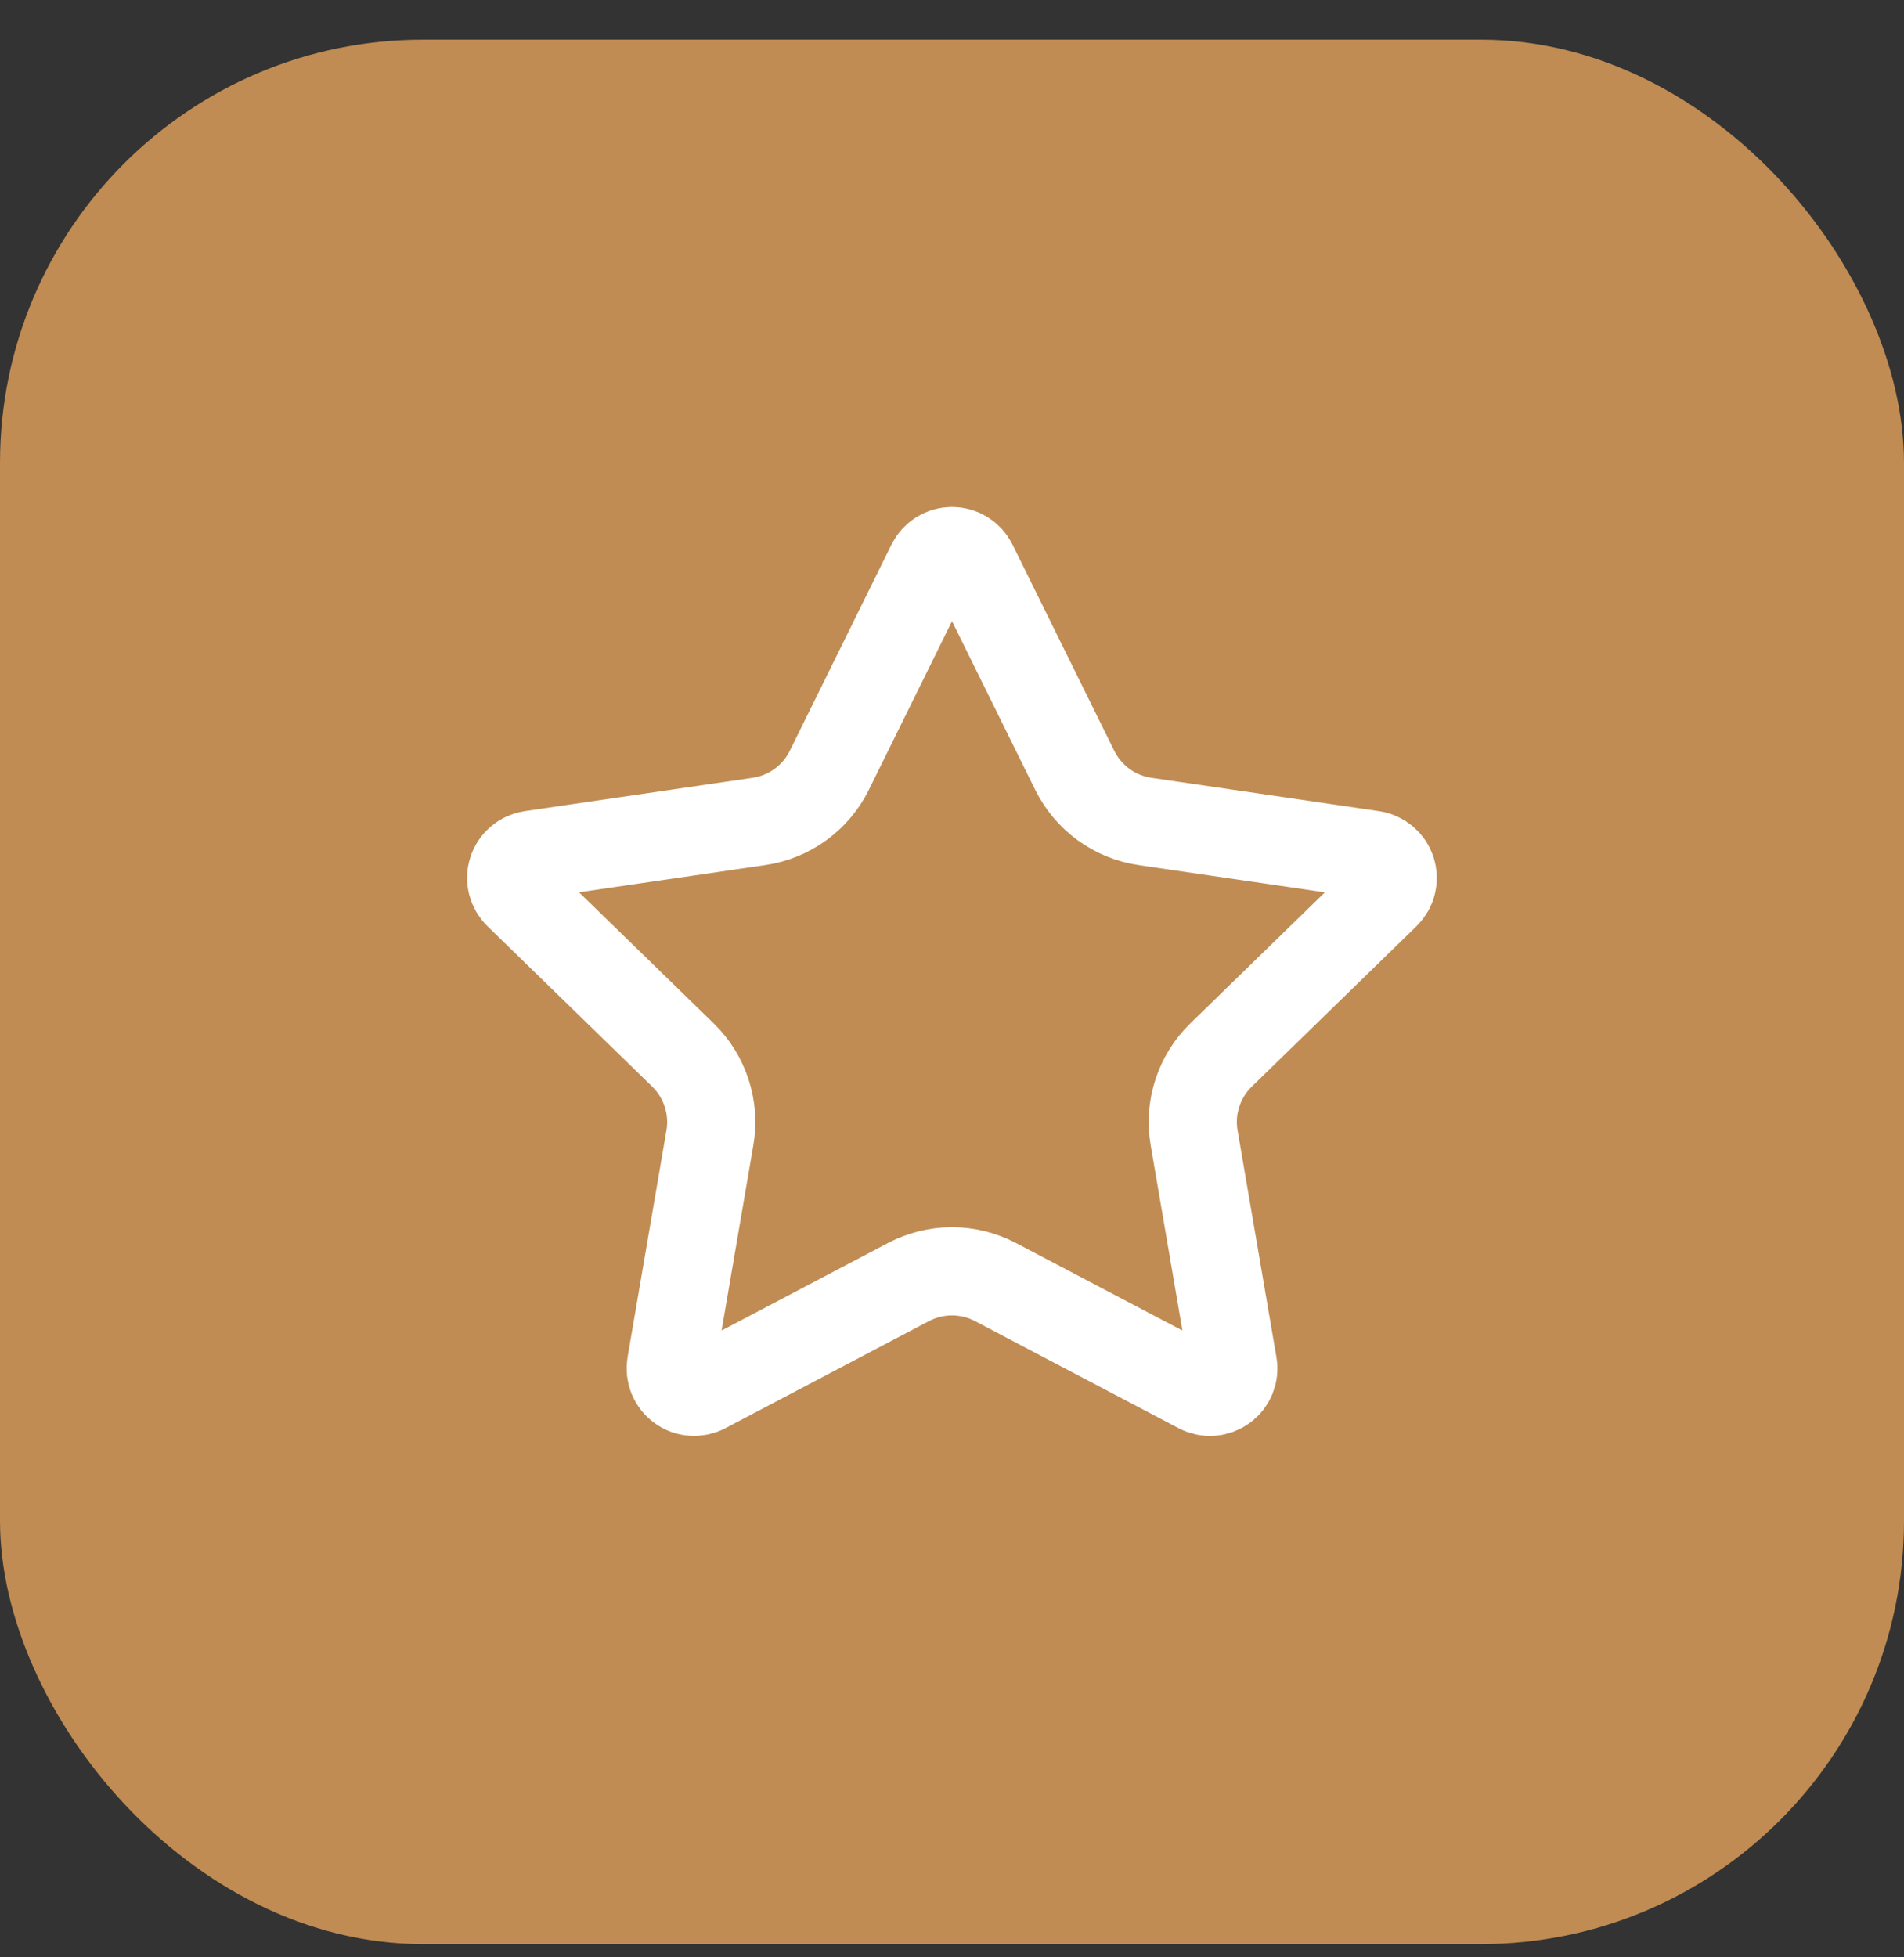
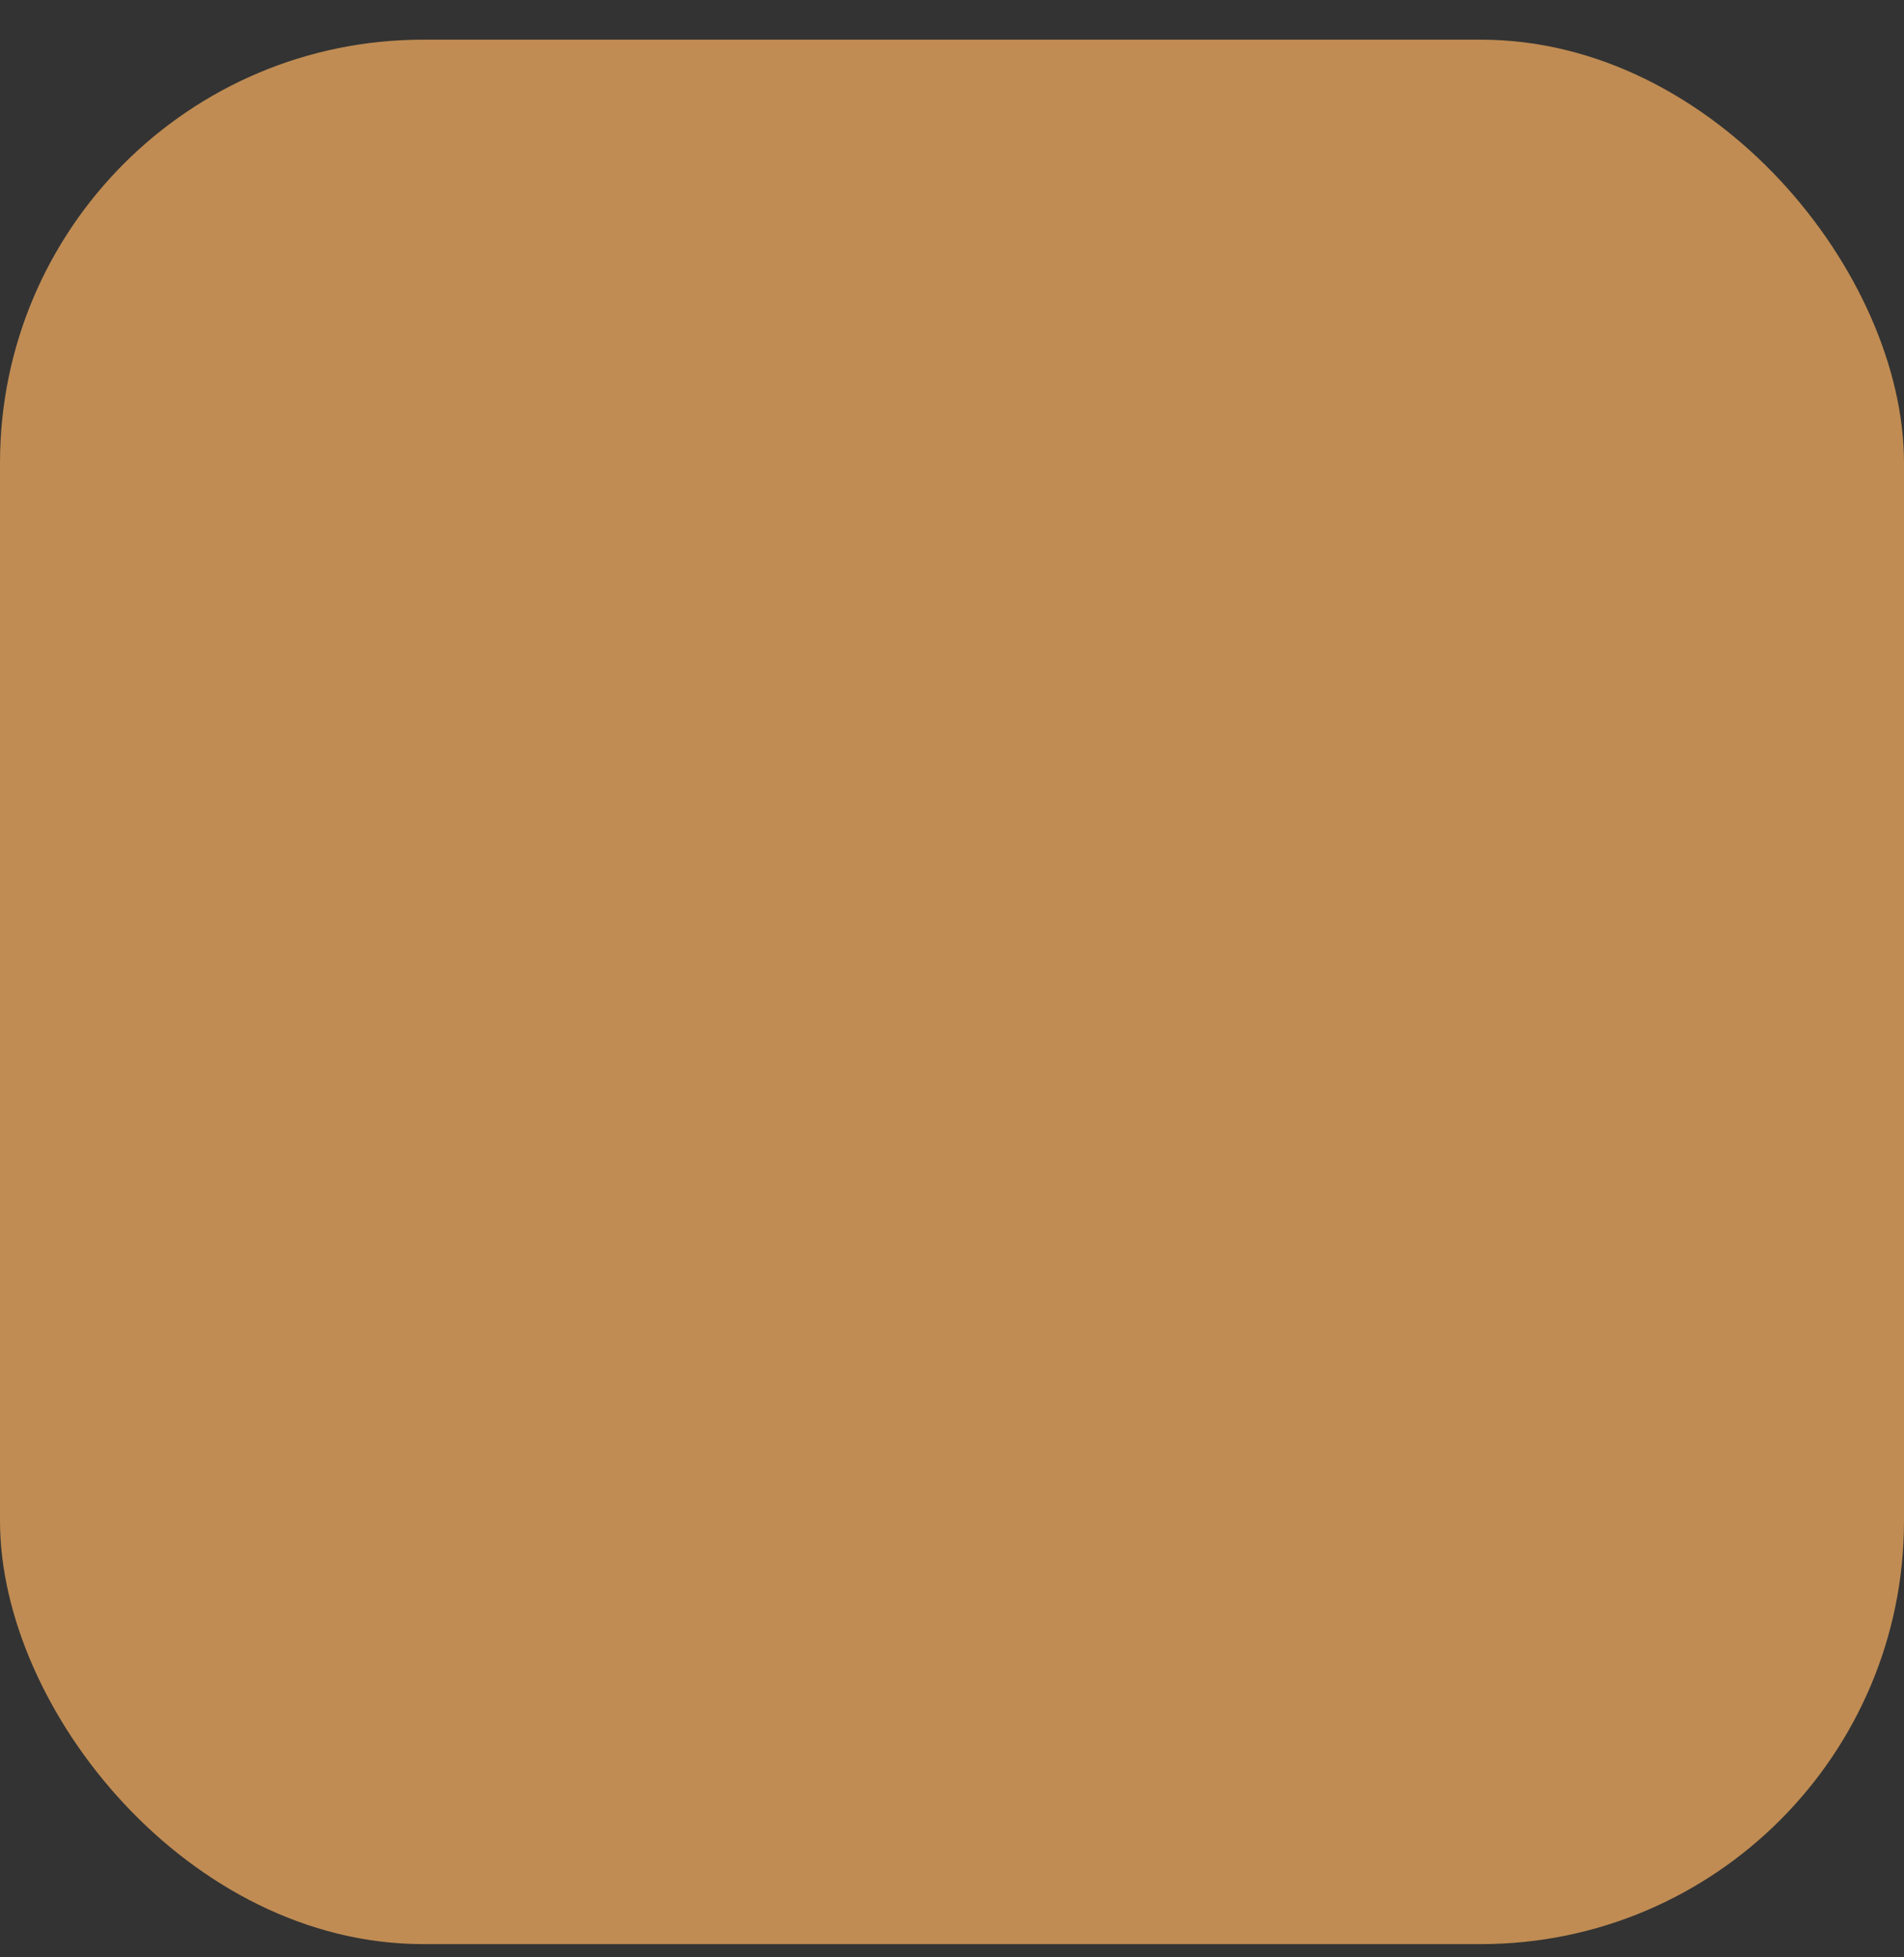
<svg xmlns="http://www.w3.org/2000/svg" width="36" height="37" viewBox="0 0 36 37" fill="none">
  <rect x="0" y="0" width="36" height="37" fill="#333333" stroke="none" />
  <rect y="0.75" width="36" height="36" rx="8" fill="#C08C53" />
-   <path d="M17.604 10.662C17.641 10.589 17.697 10.527 17.767 10.483C17.837 10.44 17.918 10.417 18 10.417C18.082 10.417 18.163 10.44 18.233 10.483C18.303 10.527 18.359 10.589 18.396 10.662L20.321 14.562C20.448 14.818 20.635 15.04 20.866 15.209C21.098 15.377 21.367 15.487 21.65 15.528L25.955 16.158C26.037 16.17 26.113 16.205 26.176 16.258C26.239 16.311 26.286 16.38 26.312 16.459C26.337 16.537 26.34 16.621 26.32 16.701C26.301 16.781 26.259 16.854 26.2 16.912L23.087 19.943C22.881 20.143 22.728 20.39 22.639 20.663C22.55 20.936 22.529 21.226 22.578 21.508L23.312 25.792C23.327 25.873 23.318 25.957 23.287 26.034C23.256 26.111 23.204 26.177 23.137 26.226C23.07 26.274 22.991 26.303 22.908 26.309C22.826 26.315 22.743 26.297 22.67 26.258L18.822 24.235C18.568 24.102 18.286 24.032 18 24.032C17.713 24.032 17.431 24.102 17.177 24.235L13.33 26.258C13.257 26.297 13.175 26.314 13.092 26.308C13.01 26.303 12.93 26.274 12.864 26.225C12.797 26.177 12.745 26.11 12.714 26.034C12.683 25.957 12.674 25.873 12.688 25.792L13.422 21.509C13.471 21.226 13.45 20.936 13.361 20.663C13.273 20.391 13.119 20.143 12.913 19.943L9.8 16.913C9.74 16.855 9.698 16.782 9.678 16.702C9.658 16.622 9.661 16.537 9.687 16.459C9.712 16.38 9.759 16.31 9.823 16.257C9.886 16.203 9.963 16.169 10.045 16.157L14.349 15.528C14.633 15.487 14.902 15.377 15.134 15.209C15.366 15.041 15.553 14.819 15.68 14.562L17.604 10.662Z" stroke="white" stroke-width="1.667" stroke-linecap="round" stroke-linejoin="round" />
</svg>